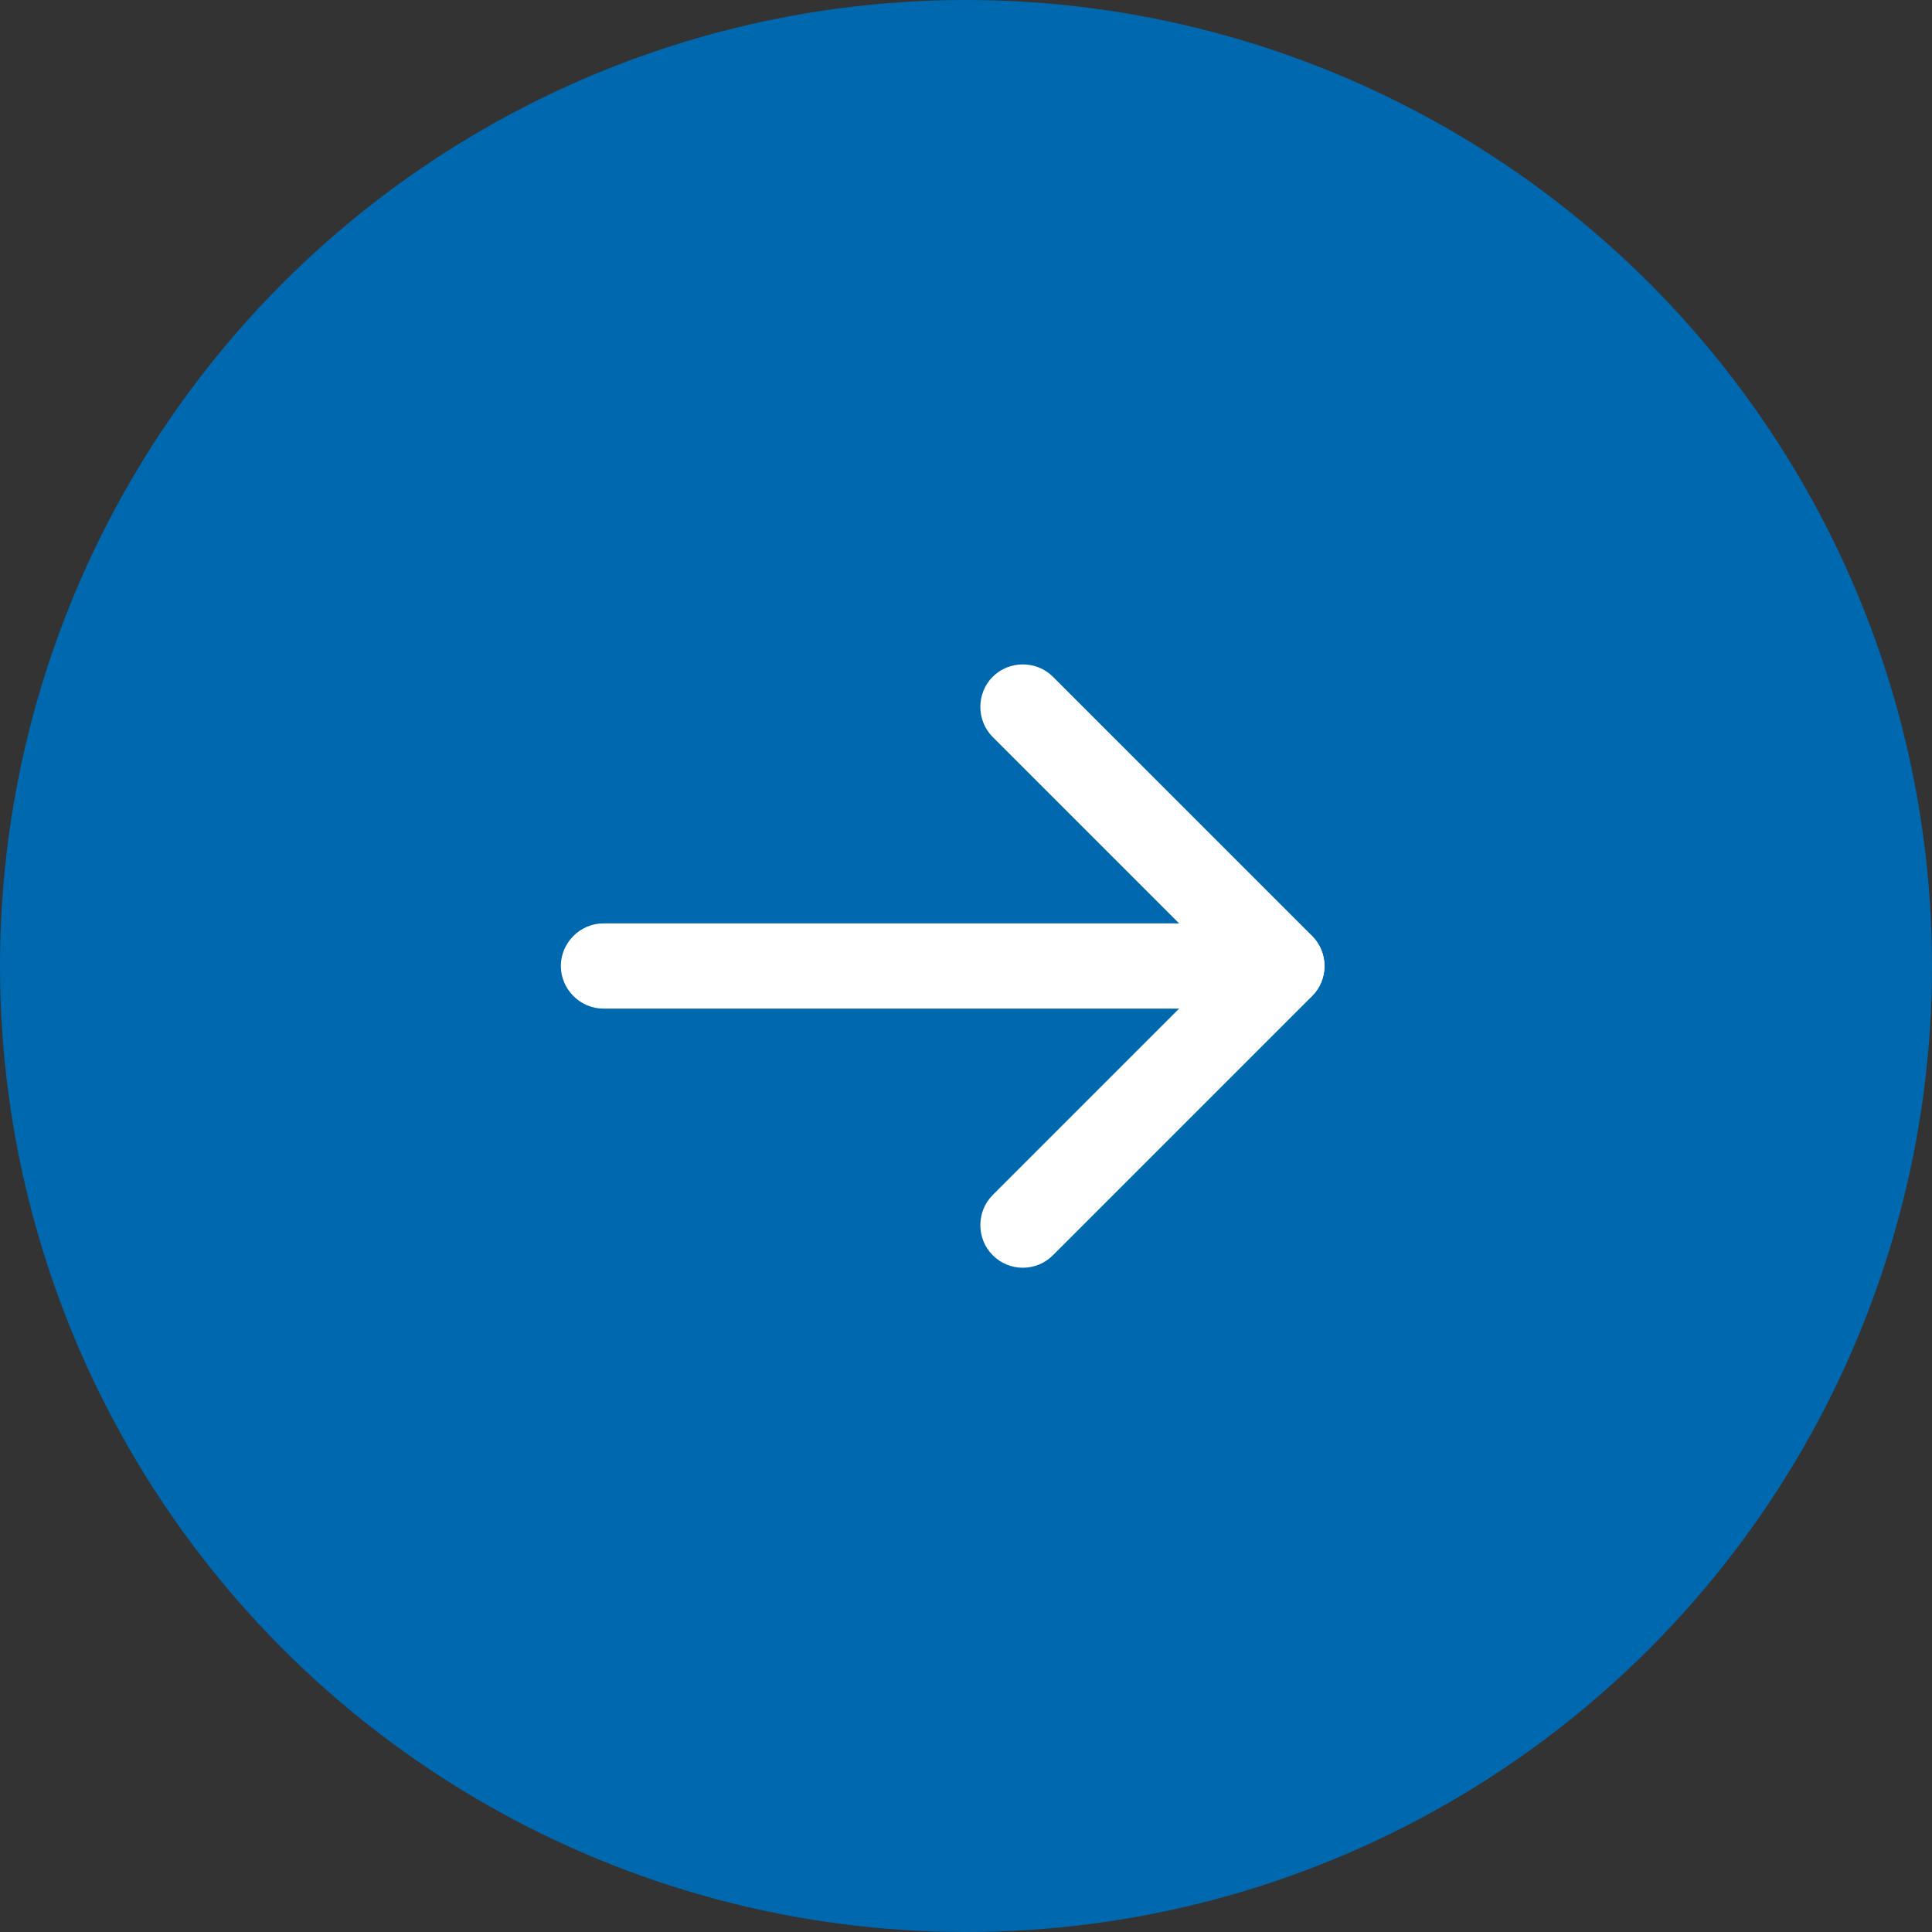
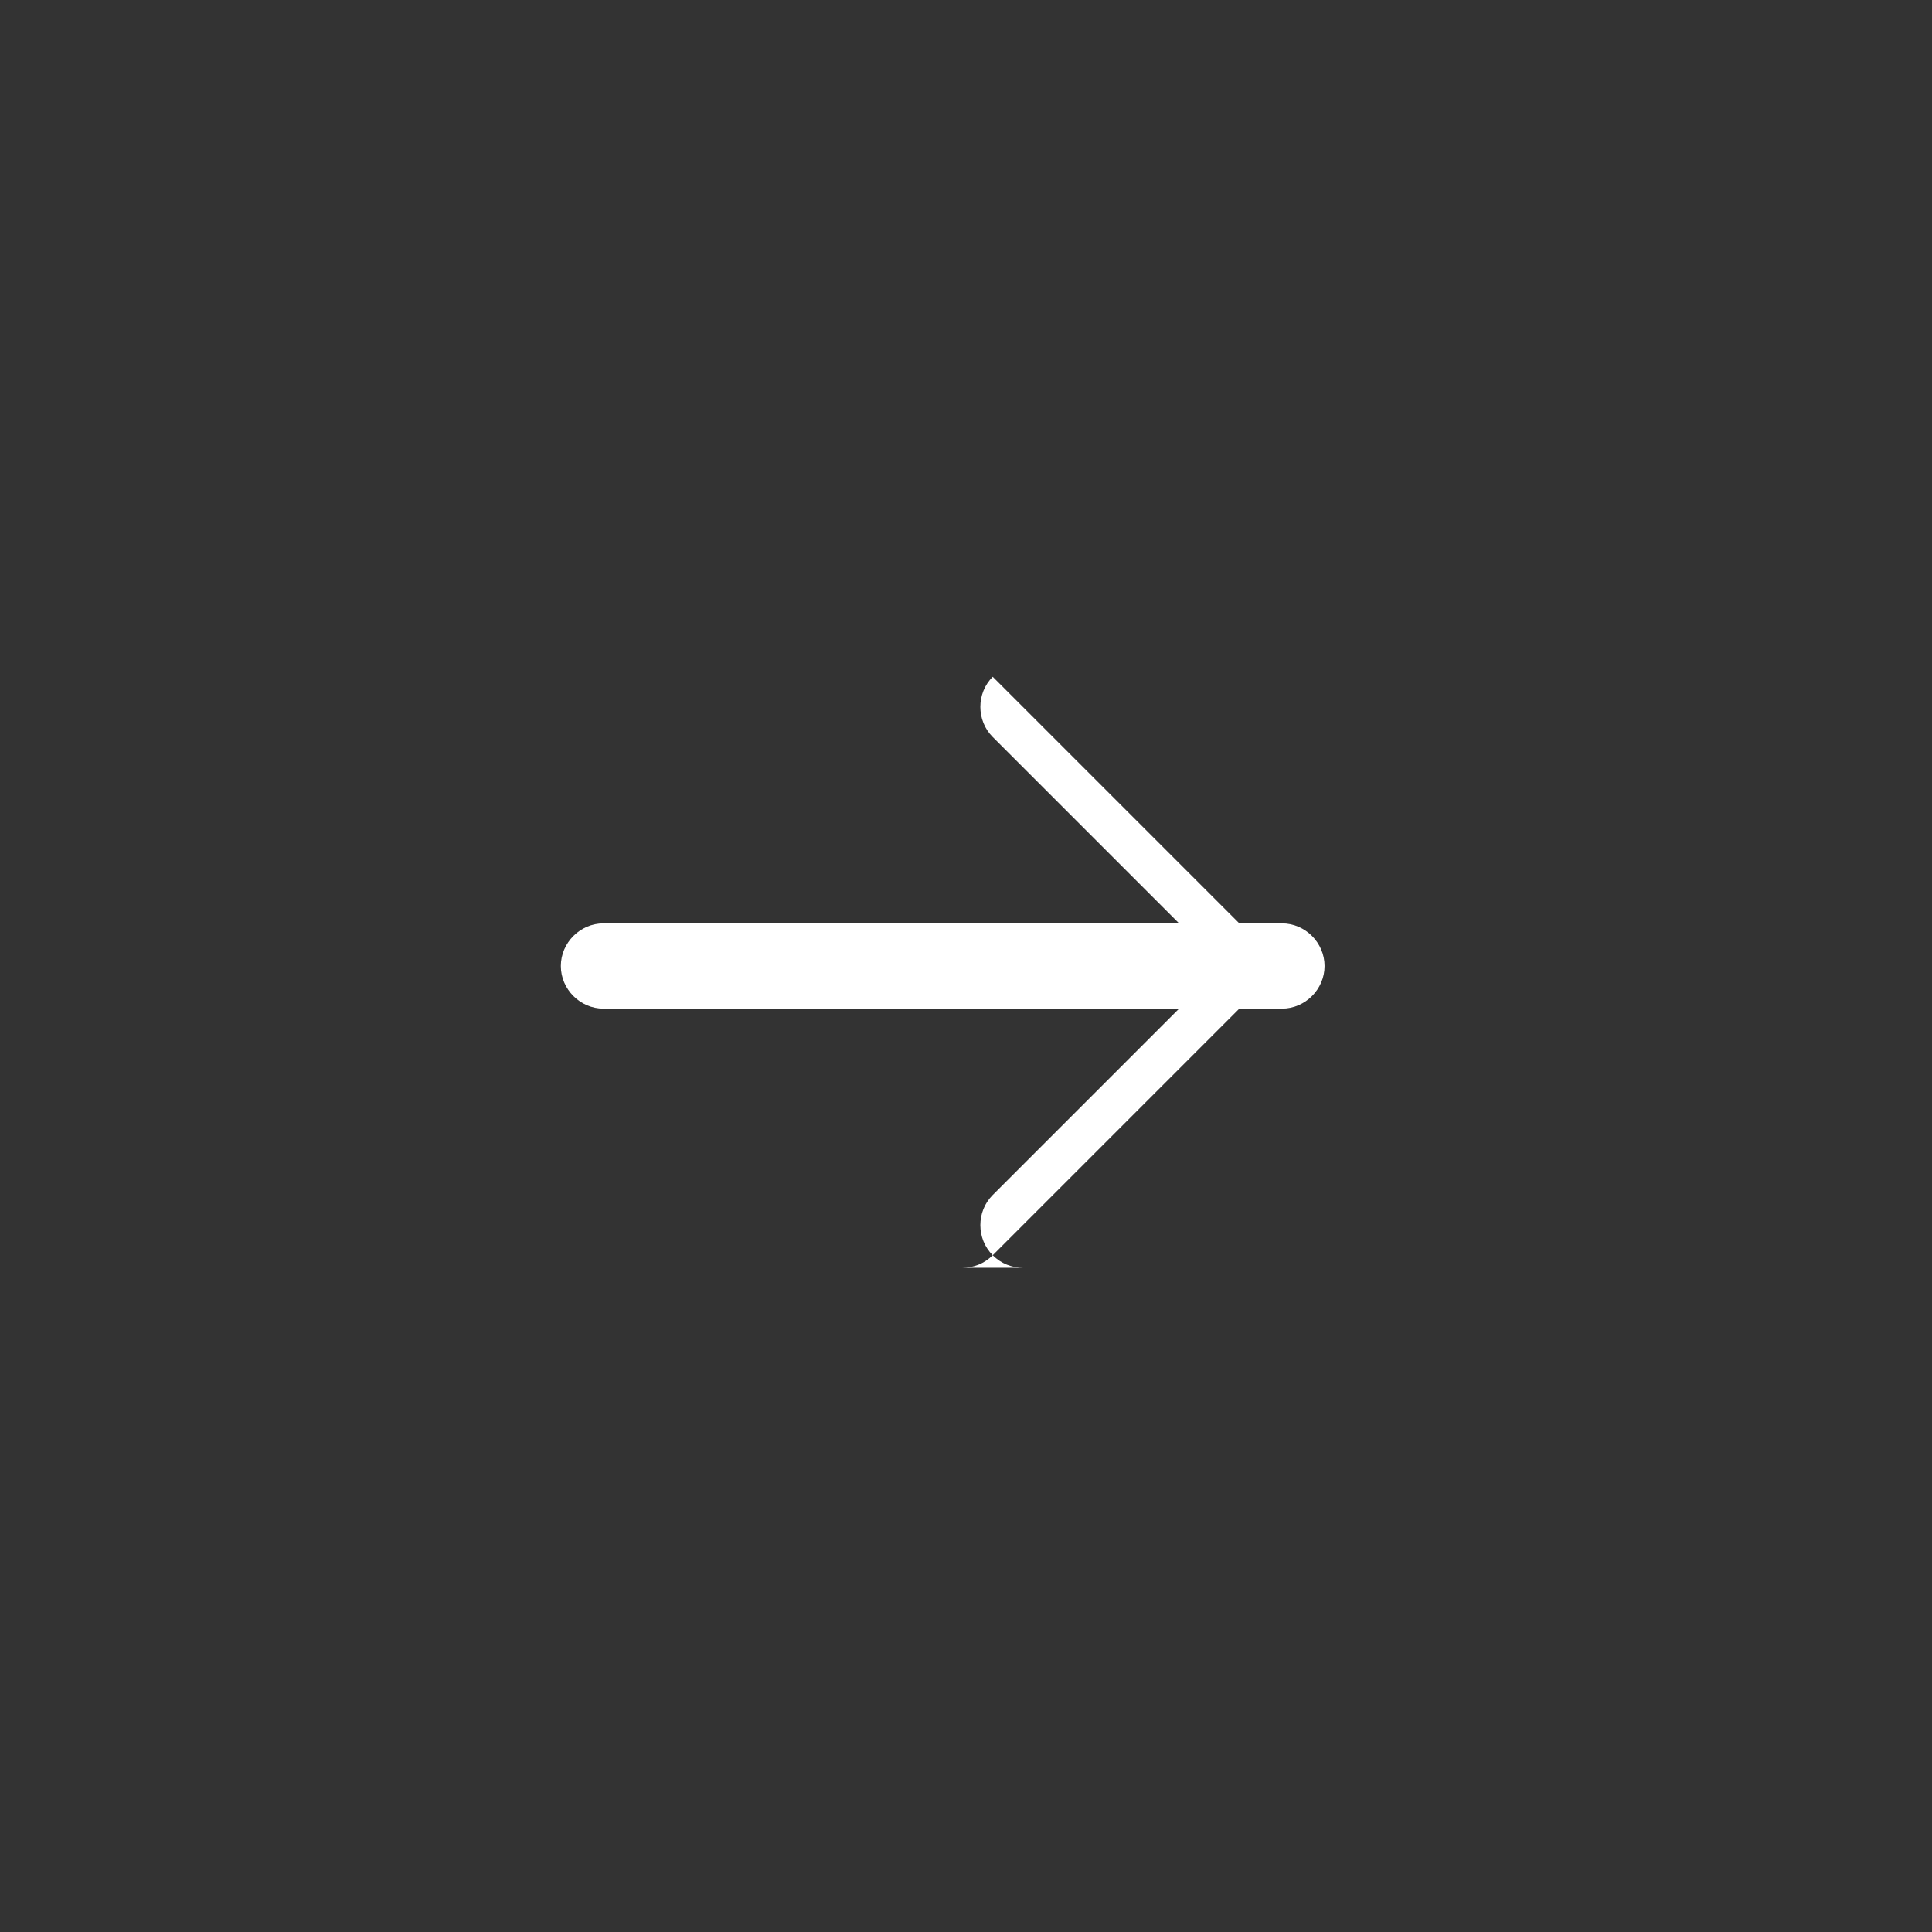
<svg xmlns="http://www.w3.org/2000/svg" version="1.1" viewBox="0 0 34 34">
  <rect x="0" y="0" width="34" height="34" fill="#333333" stroke="none" />
  <defs>
    <style>
      .cls-1 {
        fill: #0068af;
      }

      .cls-2 {
        fill: #fff;
      }
    </style>
  </defs>
  <g>
    <g id="_レイヤー_1" data-name="レイヤー_1">
-       <circle class="cls-1" cx="17" cy="17" r="17" />
      <g>
-         <path class="cls-2" d="M18,22.31c-.19,0-.38-.07-.53-.22-.29-.29-.29-.77,0-1.06l4.03-4.03-4.03-4.03c-.29-.29-.29-.77,0-1.06s.77-.29,1.06,0l4.56,4.56c.29.29.29.77,0,1.06l-4.56,4.56c-.15.15-.34.22-.53.22Z" />
+         <path class="cls-2" d="M18,22.31c-.19,0-.38-.07-.53-.22-.29-.29-.29-.77,0-1.06l4.03-4.03-4.03-4.03c-.29-.29-.29-.77,0-1.06l4.56,4.56c.29.29.29.77,0,1.06l-4.56,4.56c-.15.15-.34.22-.53.22Z" />
        <path class="cls-2" d="M22.56,17.75h-11.94c-.41,0-.75-.34-.75-.75s.34-.75.75-.75h11.94c.41,0,.75.34.75.75s-.34.75-.75.75Z" />
      </g>
    </g>
  </g>
</svg>